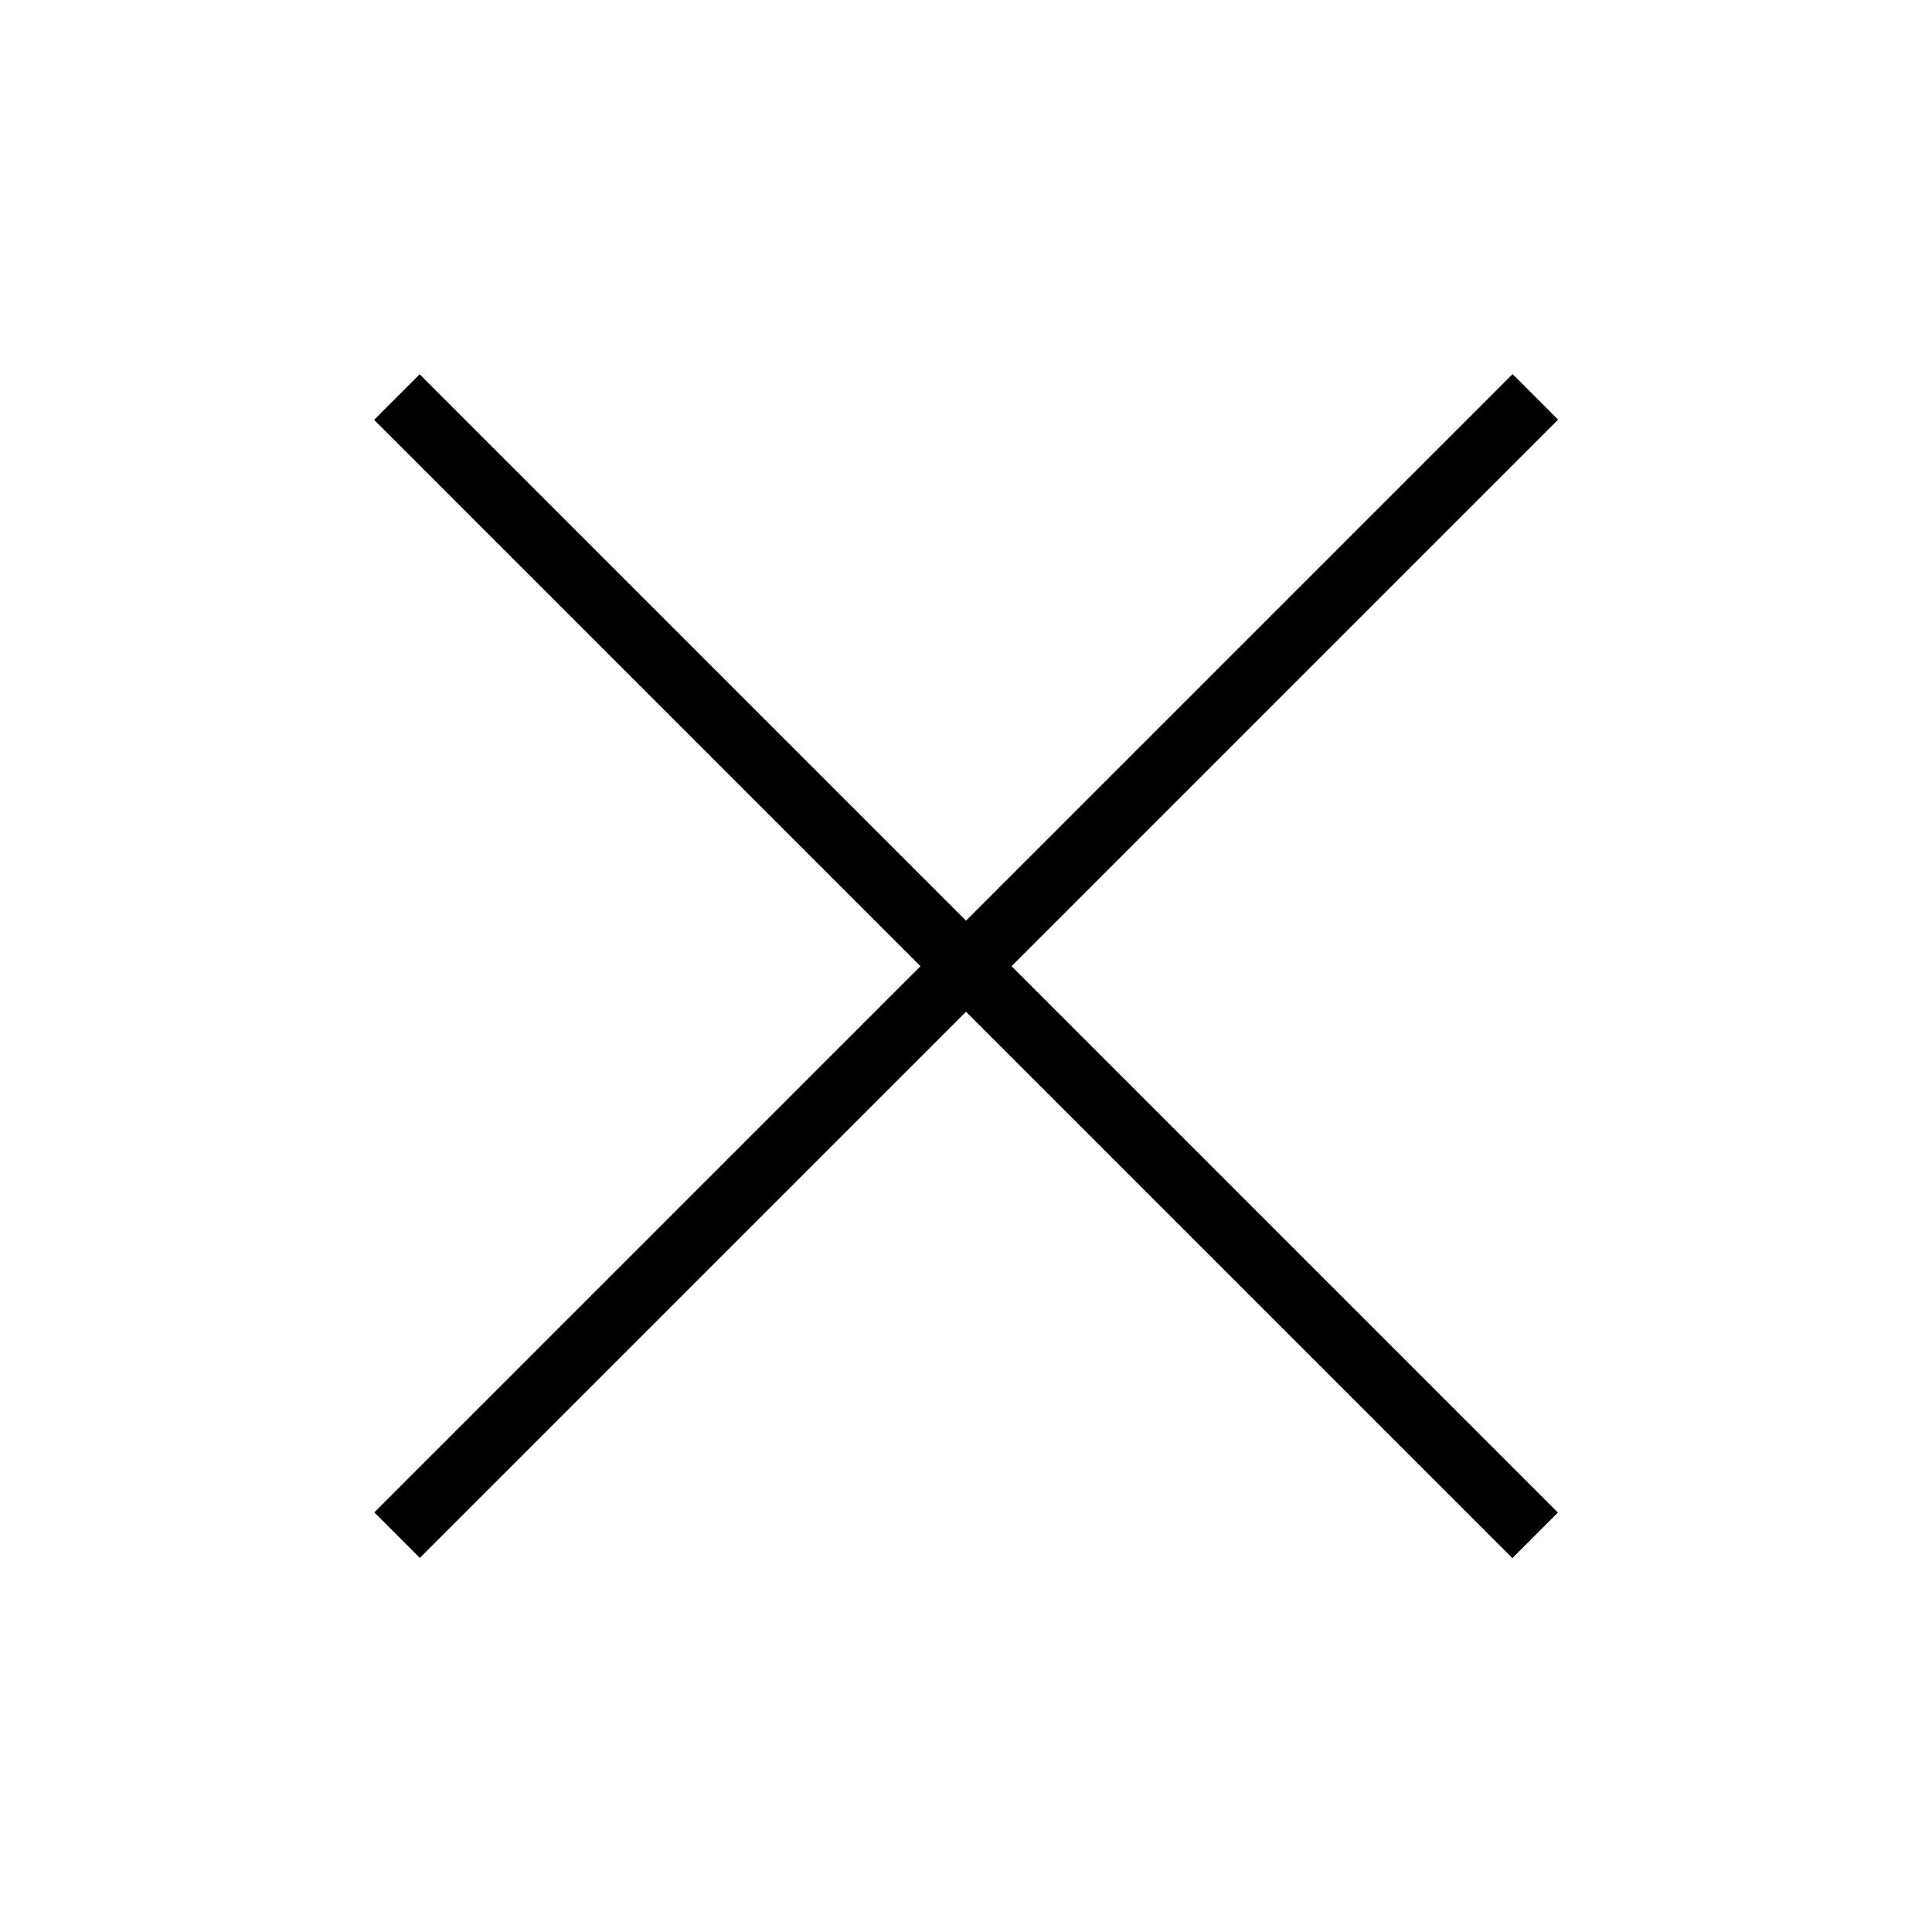
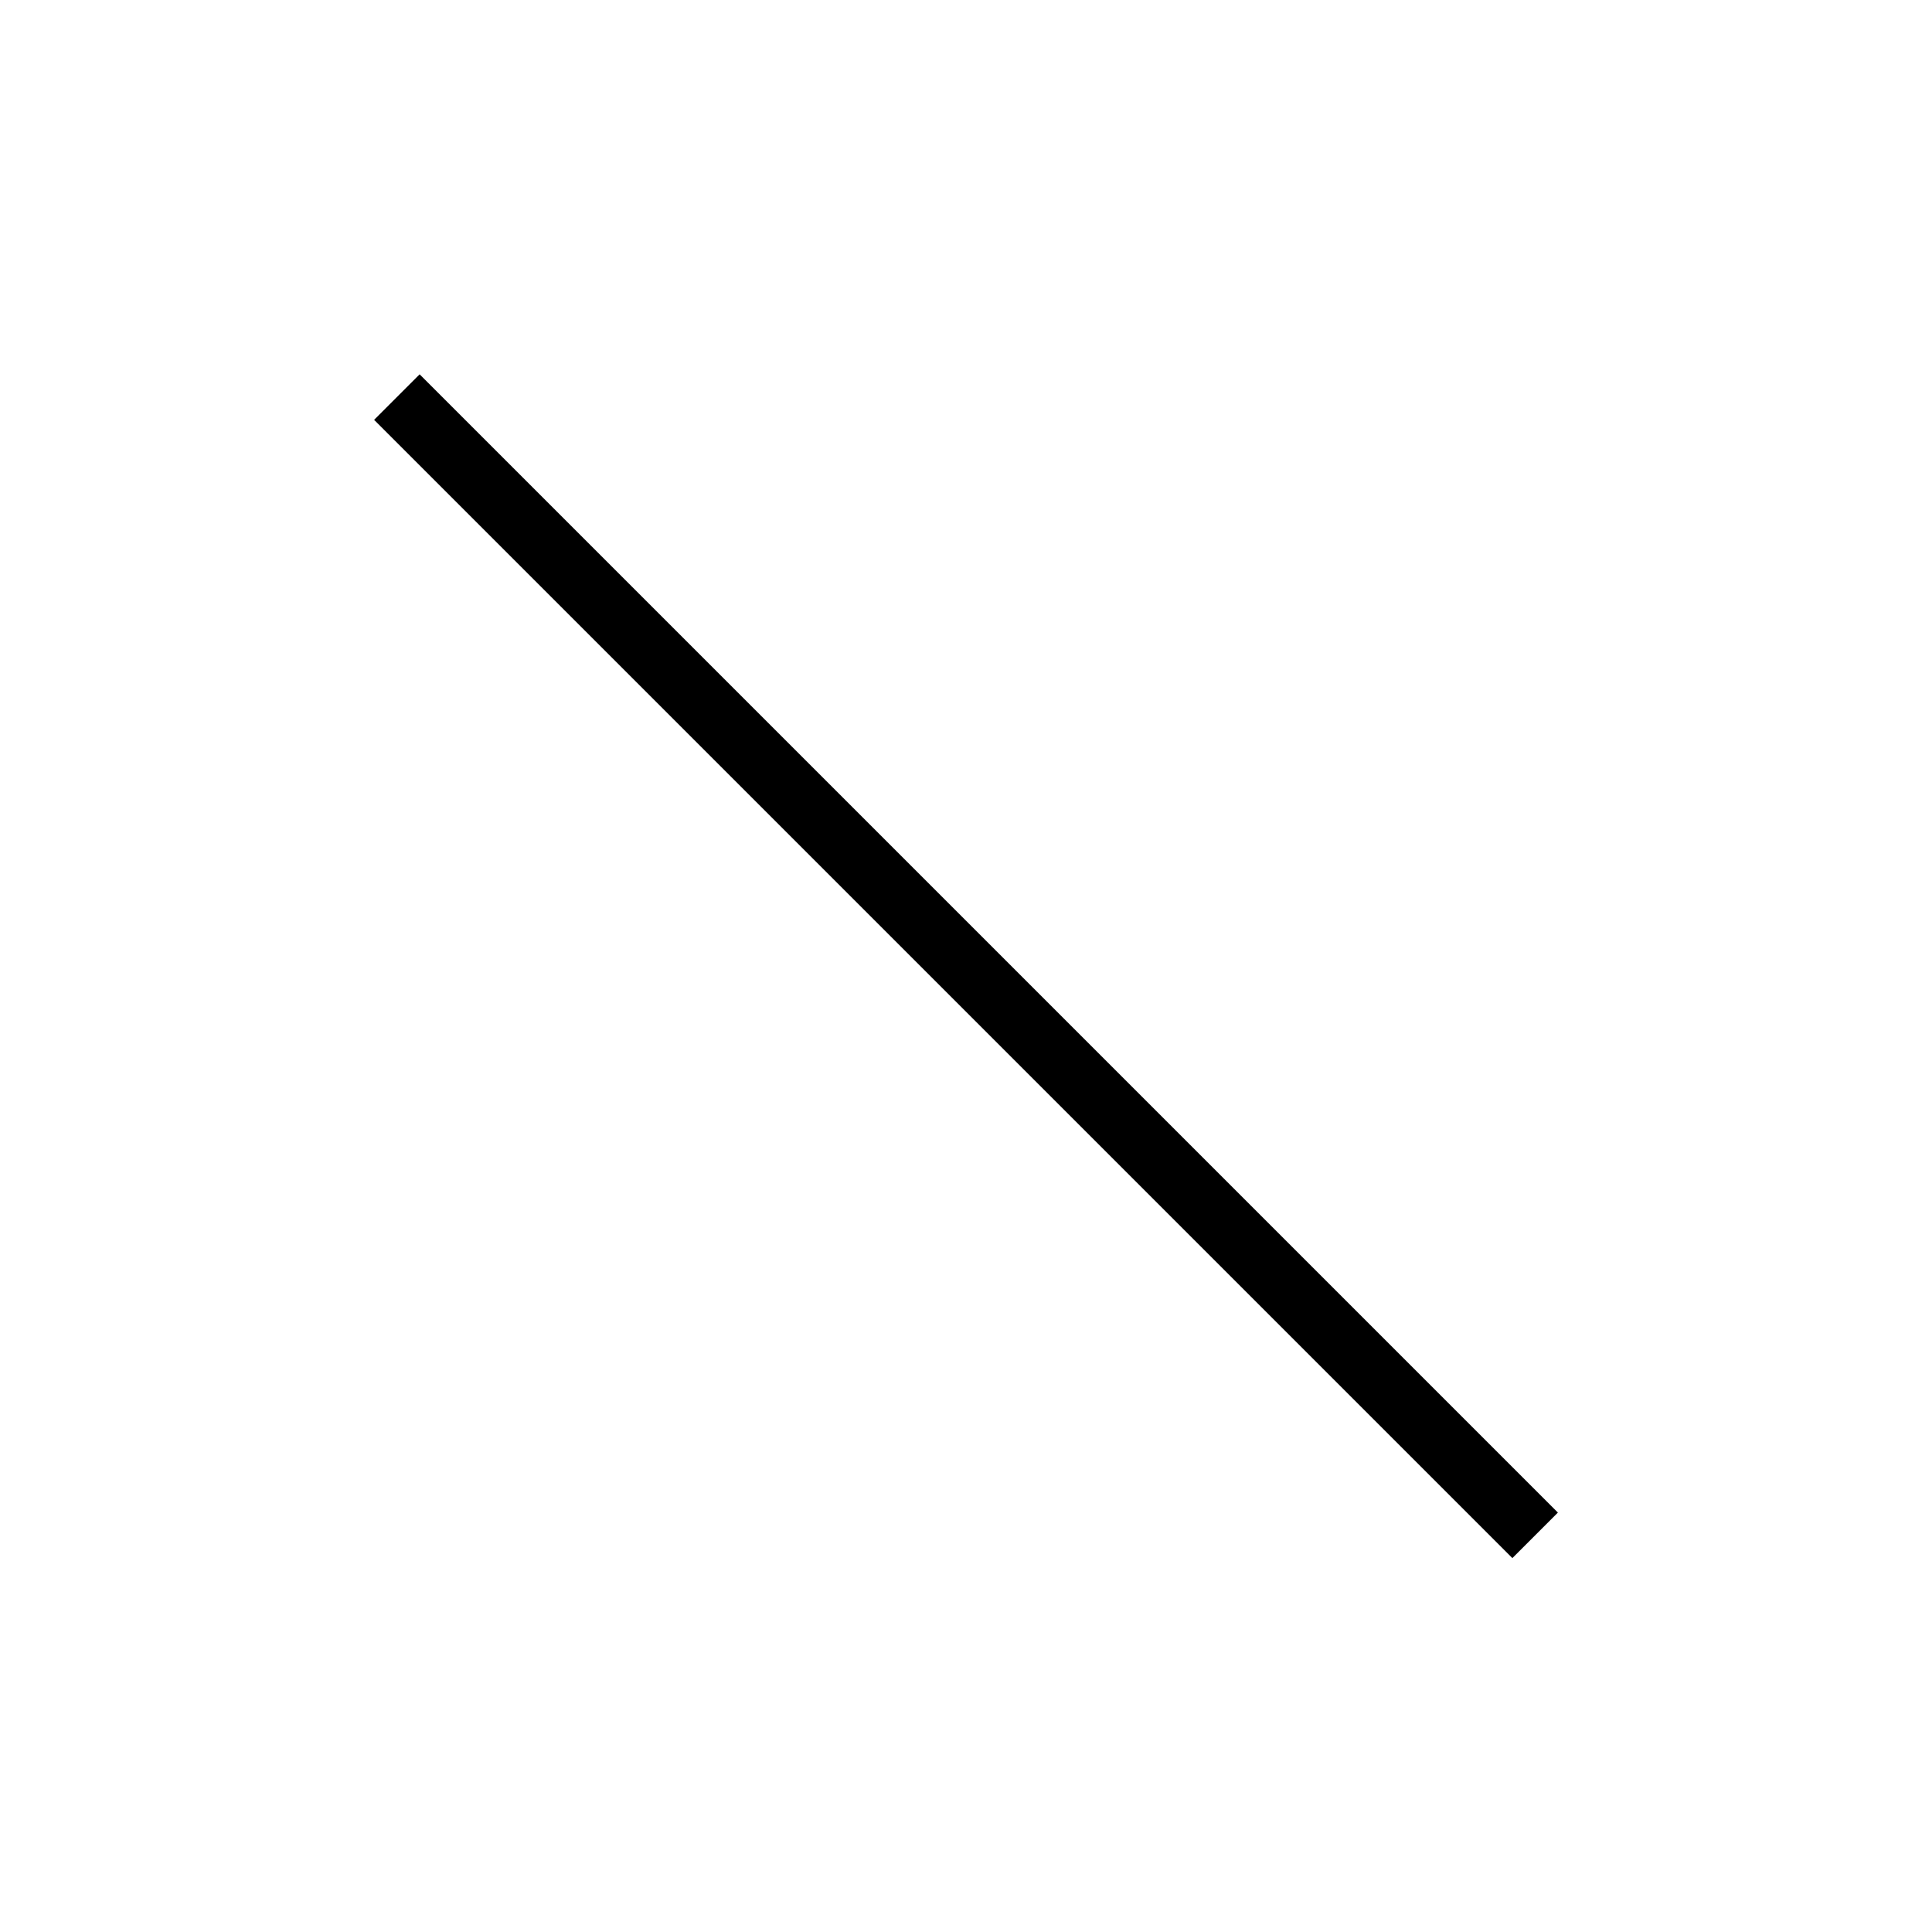
<svg xmlns="http://www.w3.org/2000/svg" version="1.1" id="Layer_1" x="0px" y="0px" width="120px" height="120px" viewBox="0 0 120 120" enable-background="new 0 0 120 120" xml:space="preserve">
  <rect x="10" y="58" transform="matrix(-0.707 -0.707 0.707 -0.707 60 144.853)" width="100" height="4" />
-   <rect x="10" y="58" transform="matrix(-0.707 0.707 -0.707 -0.707 144.853 60)" width="100" height="4" />
</svg>